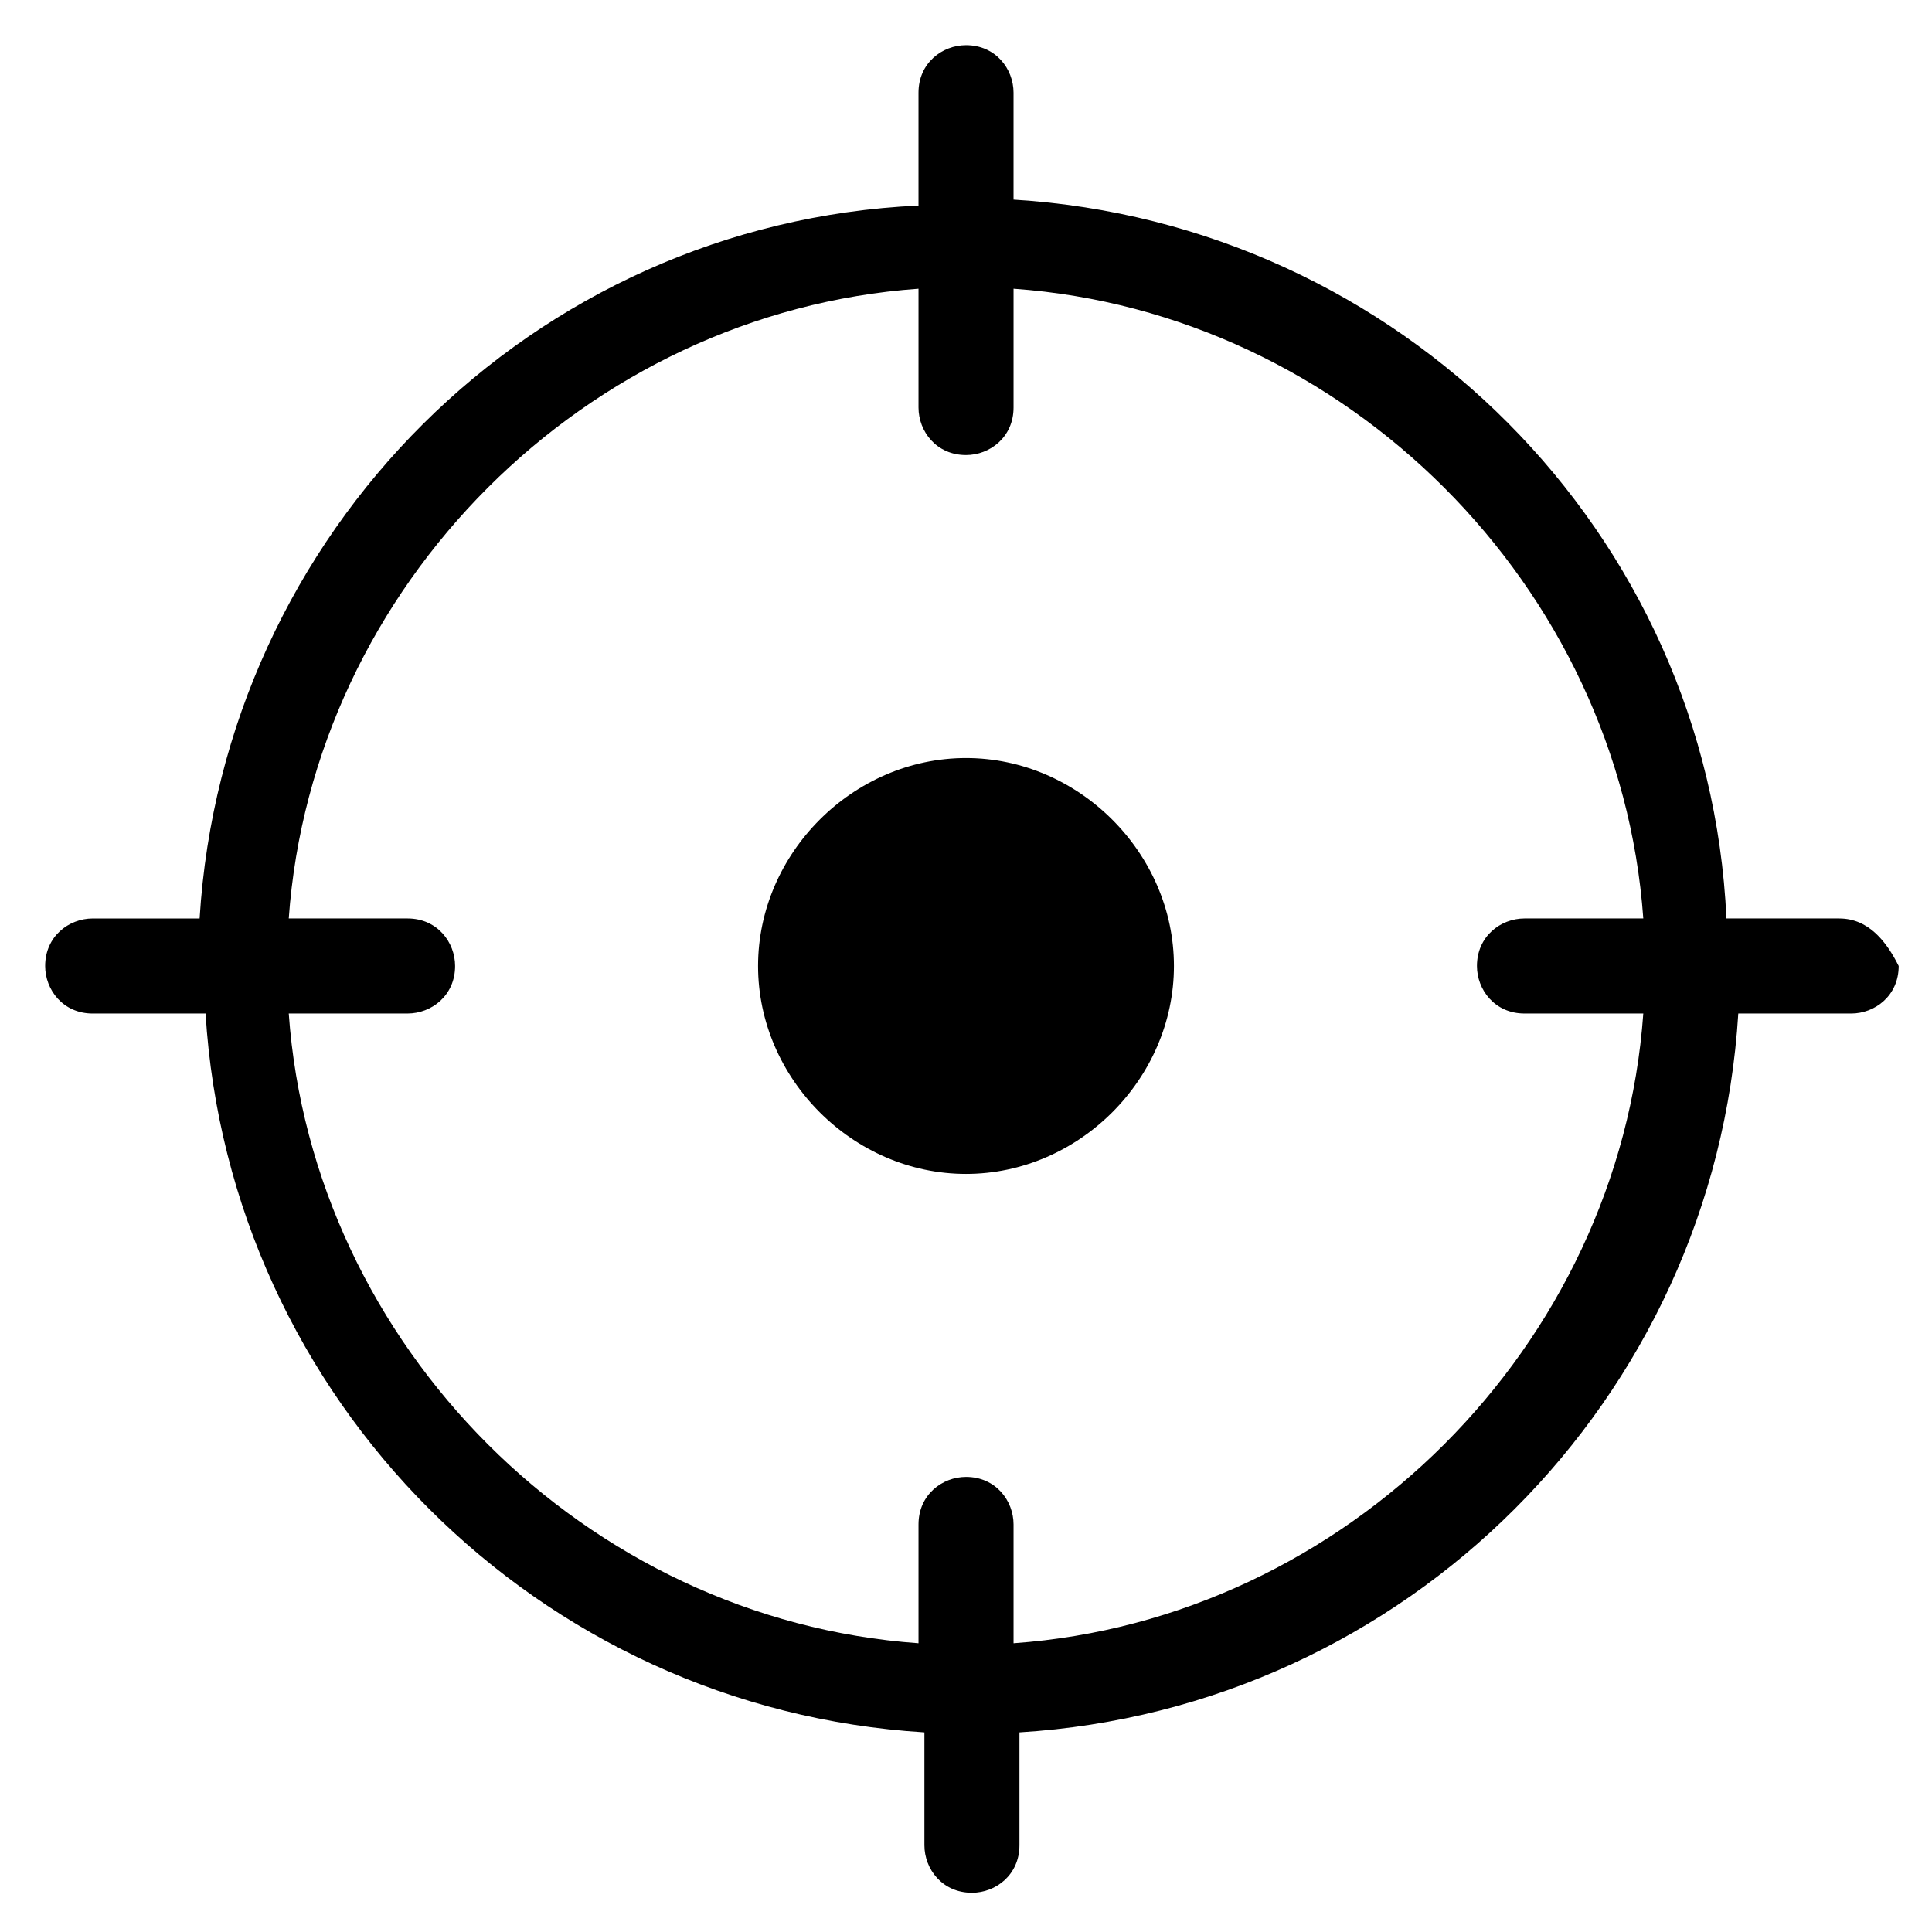
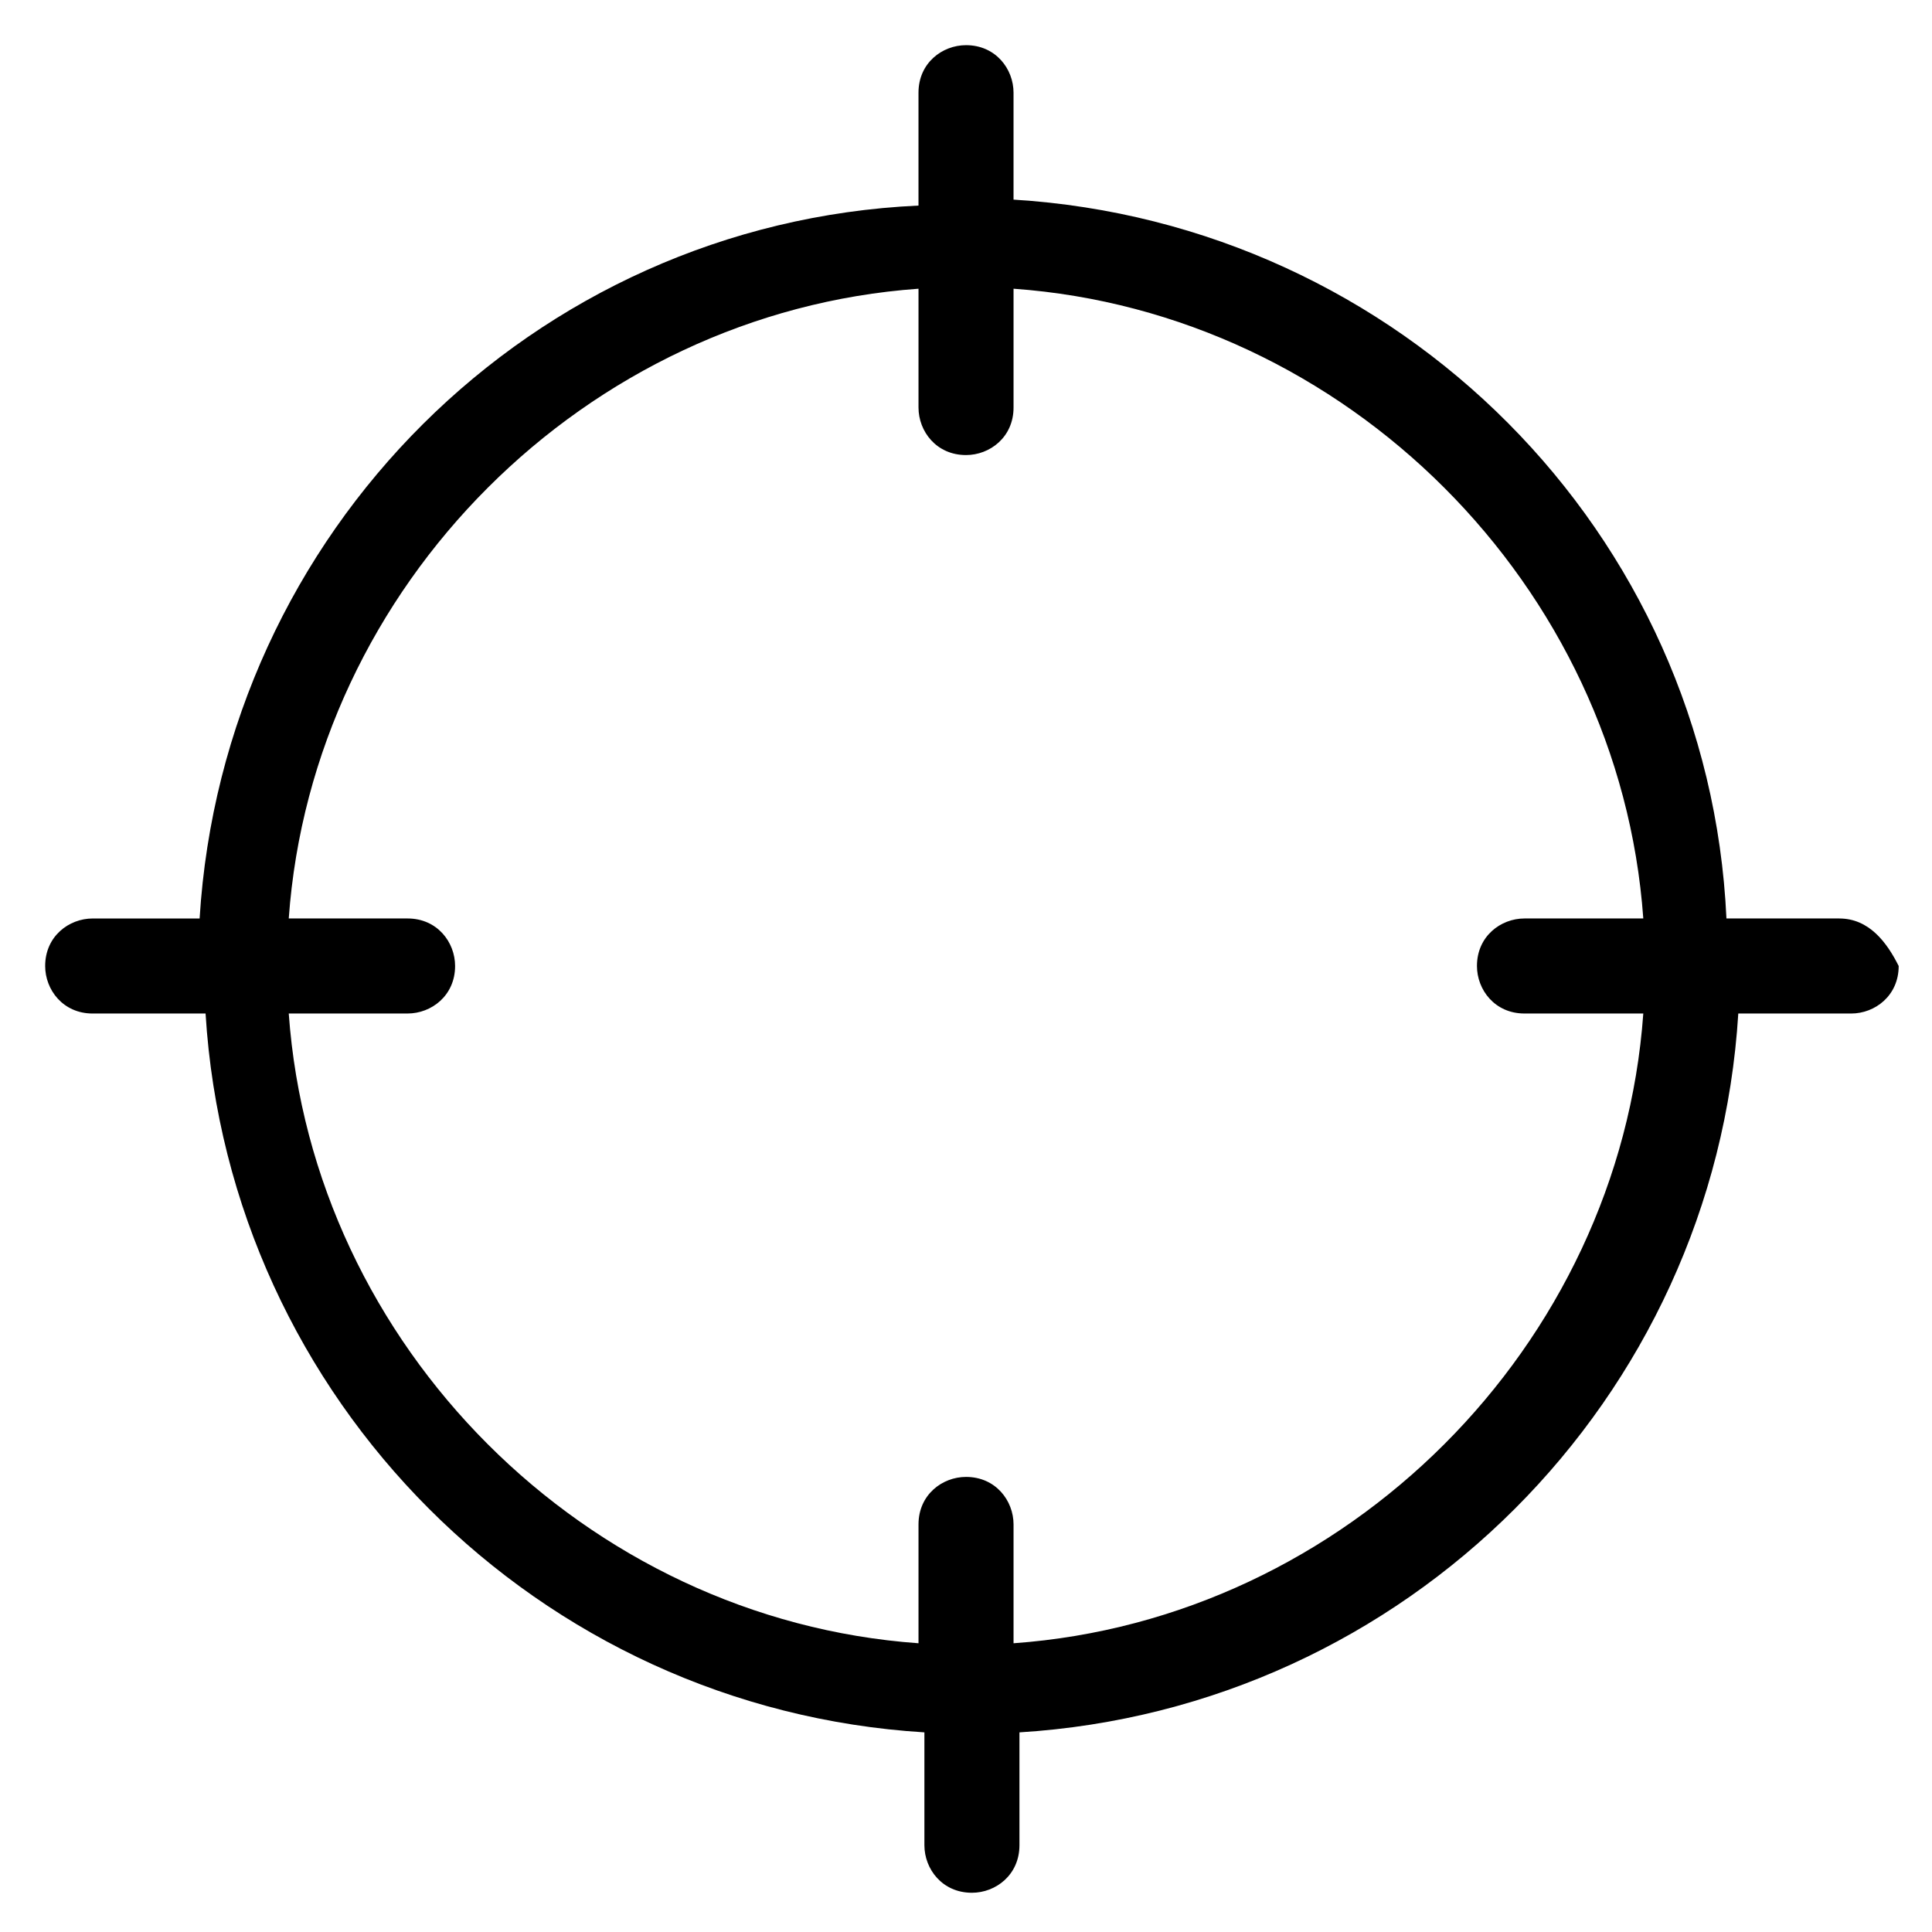
<svg xmlns="http://www.w3.org/2000/svg" fill="#000000" width="800px" height="800px" version="1.1" viewBox="144 144 512 512">
  <g>
    <path d="m631.44 387.4h-29.914c-4.723-102.34-86.594-184.2-188.93-190.5v-28.336c0-6.297-4.723-12.594-12.594-12.594-6.297 0-12.594 4.723-12.594 12.594v29.914c-102.34 4.723-184.21 86.59-190.51 188.93h-28.336c-6.297 0-12.594 4.723-12.594 12.594 0 6.297 4.723 12.594 12.594 12.594h29.914c6.297 102.34 88.168 184.21 190.5 190.5v29.914c0 6.297 4.723 12.594 12.594 12.594 6.297 0 12.594-4.723 12.594-12.594v-29.914c102.34-6.297 184.21-88.168 190.5-190.5h29.914c6.297 0 12.594-4.723 12.594-12.594-3.148-6.297-7.871-12.594-15.742-12.594zm-218.84 192.08v-31.488c0-6.297-4.723-12.594-12.594-12.594-6.297 0-12.594 4.723-12.594 12.594v31.488c-88.168-6.297-160.59-78.719-166.89-166.89h31.488c6.297 0 12.594-4.723 12.594-12.594 0-6.297-4.723-12.594-12.594-12.594h-31.488c6.297-88.168 78.723-160.59 166.89-166.89v31.488c0 6.297 4.723 12.594 12.594 12.594 6.297 0 12.594-4.723 12.594-12.594v-31.488c88.172 6.297 160.59 78.723 166.89 166.89h-31.488c-6.297 0-12.594 4.723-12.594 12.594 0 6.297 4.723 12.594 12.594 12.594h31.488c-6.297 88.172-78.719 160.59-166.89 166.89z" />
-     <path d="m400 344.89c-29.914 0-55.105 25.191-55.105 55.105s25.191 55.105 55.105 55.105 55.105-25.191 55.105-55.105c-0.004-29.914-25.191-55.105-55.105-55.105z" />
  </g>
</svg>